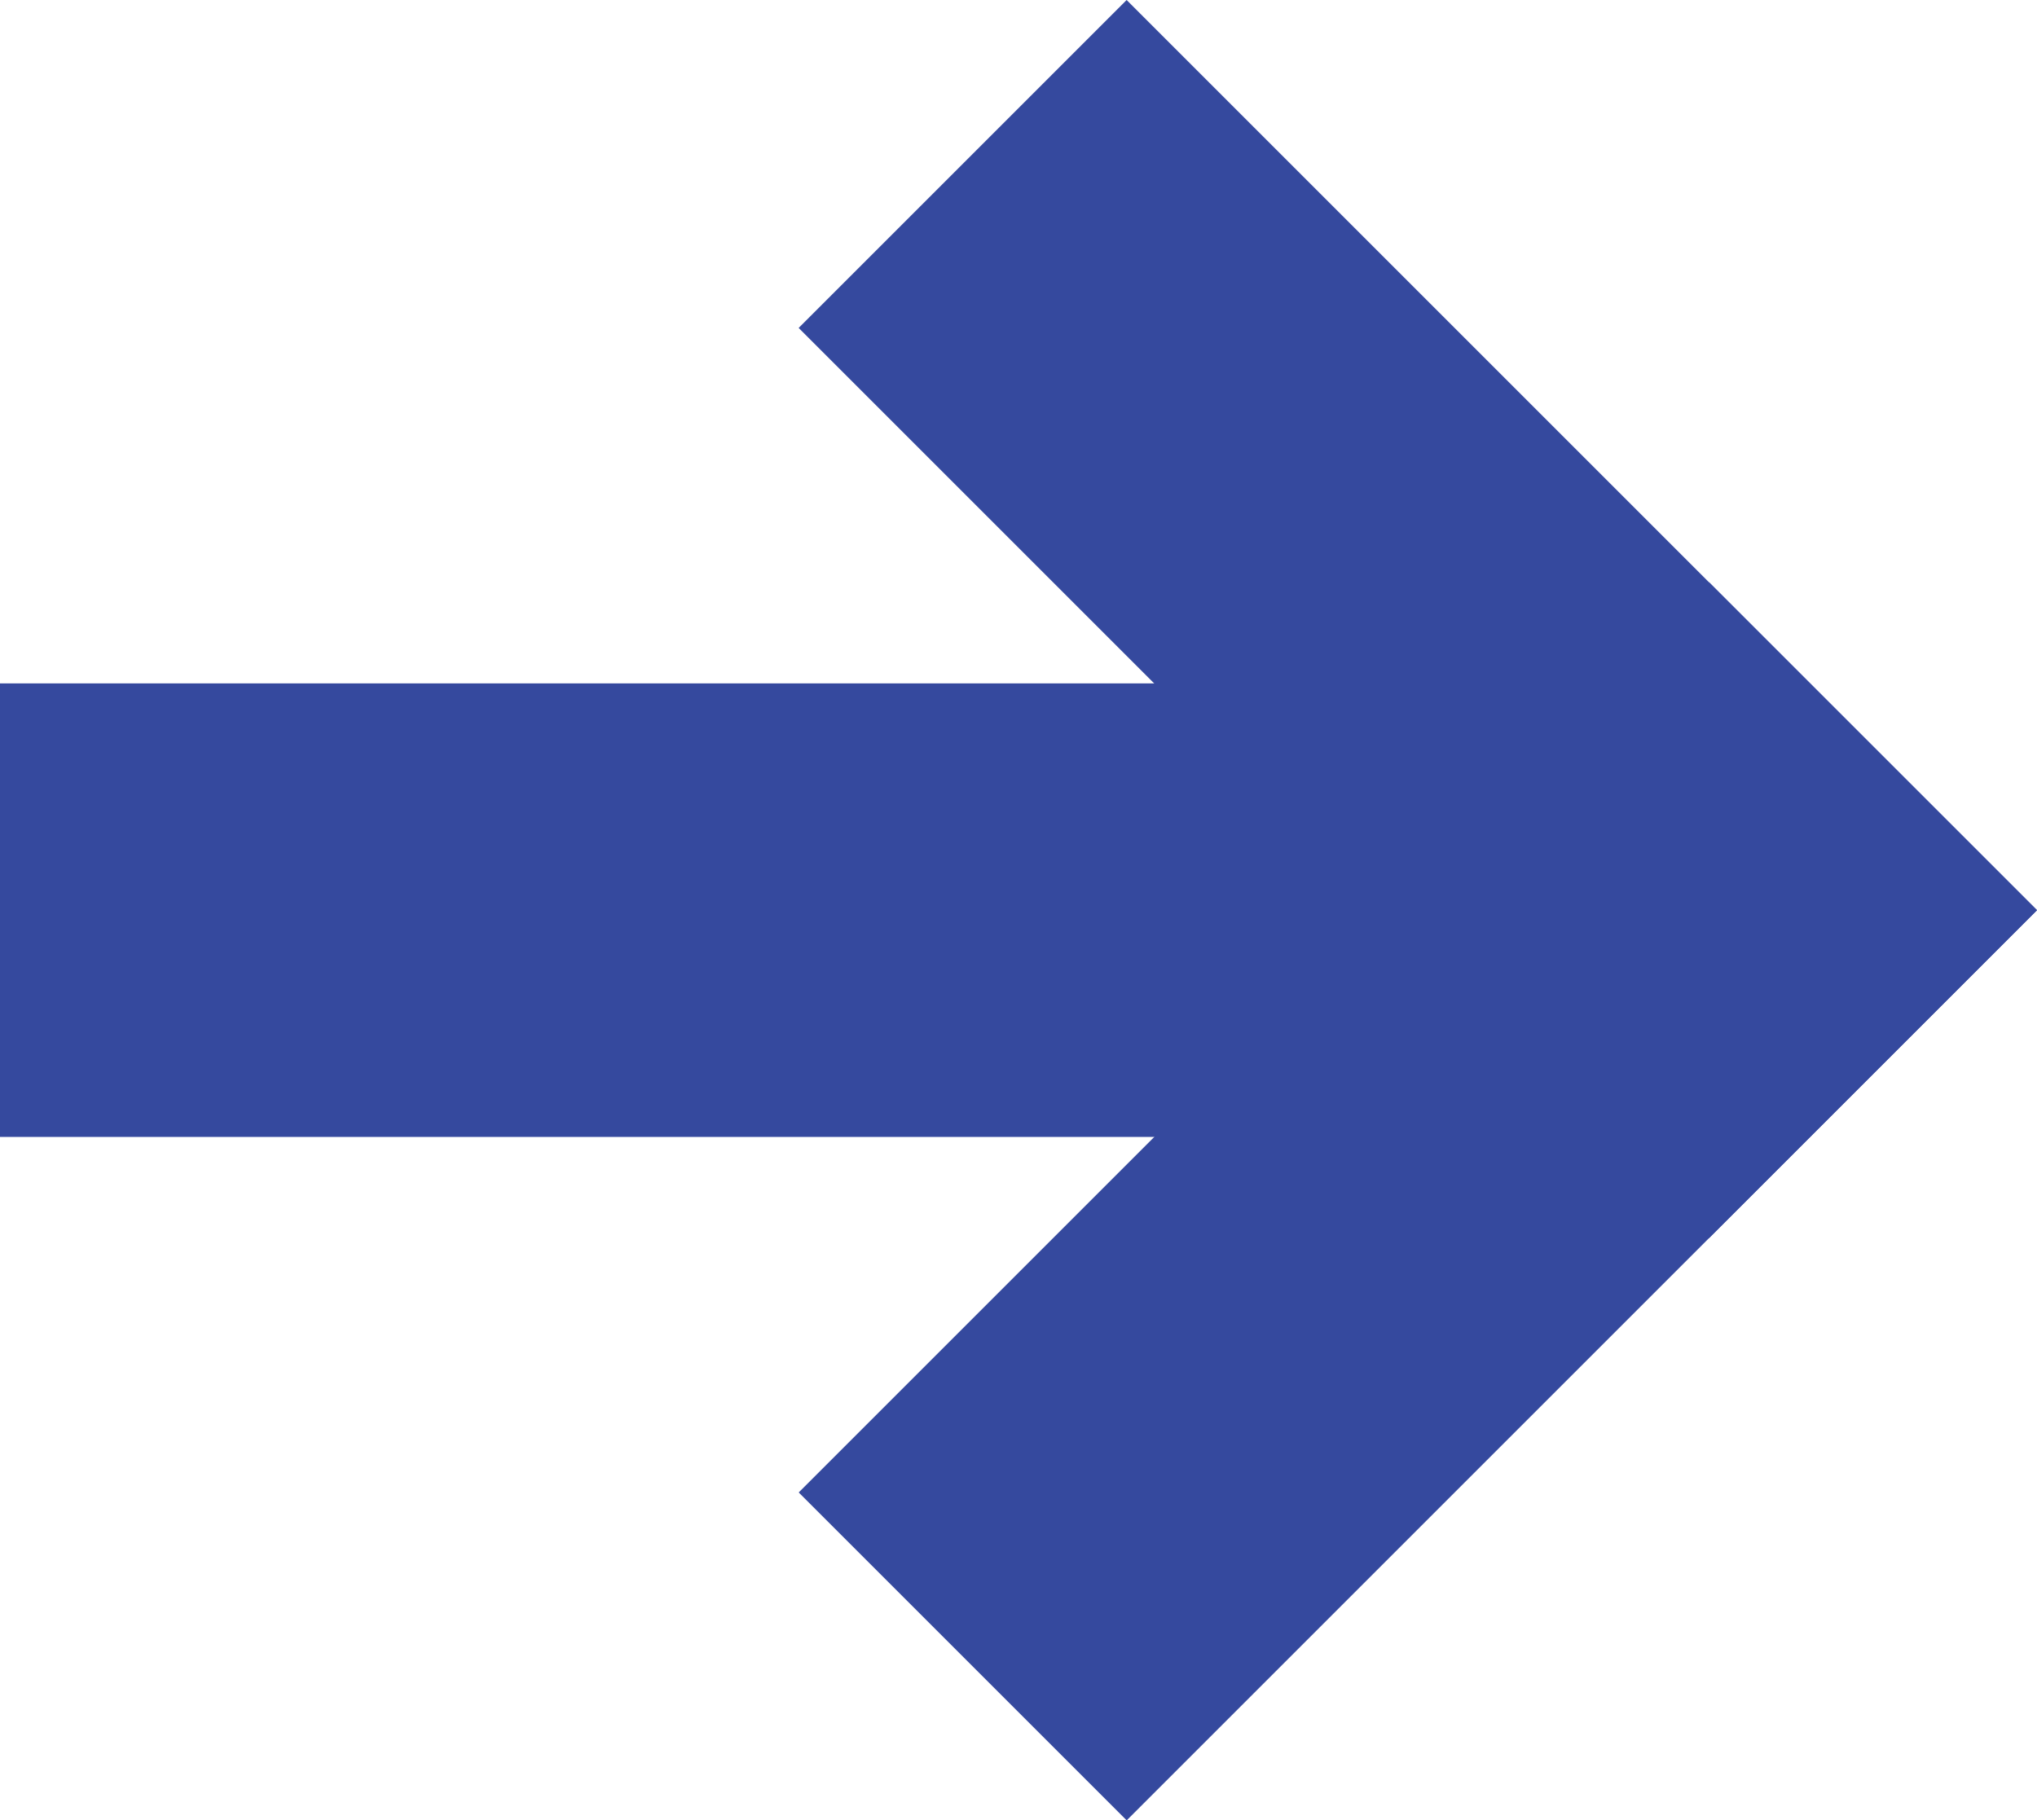
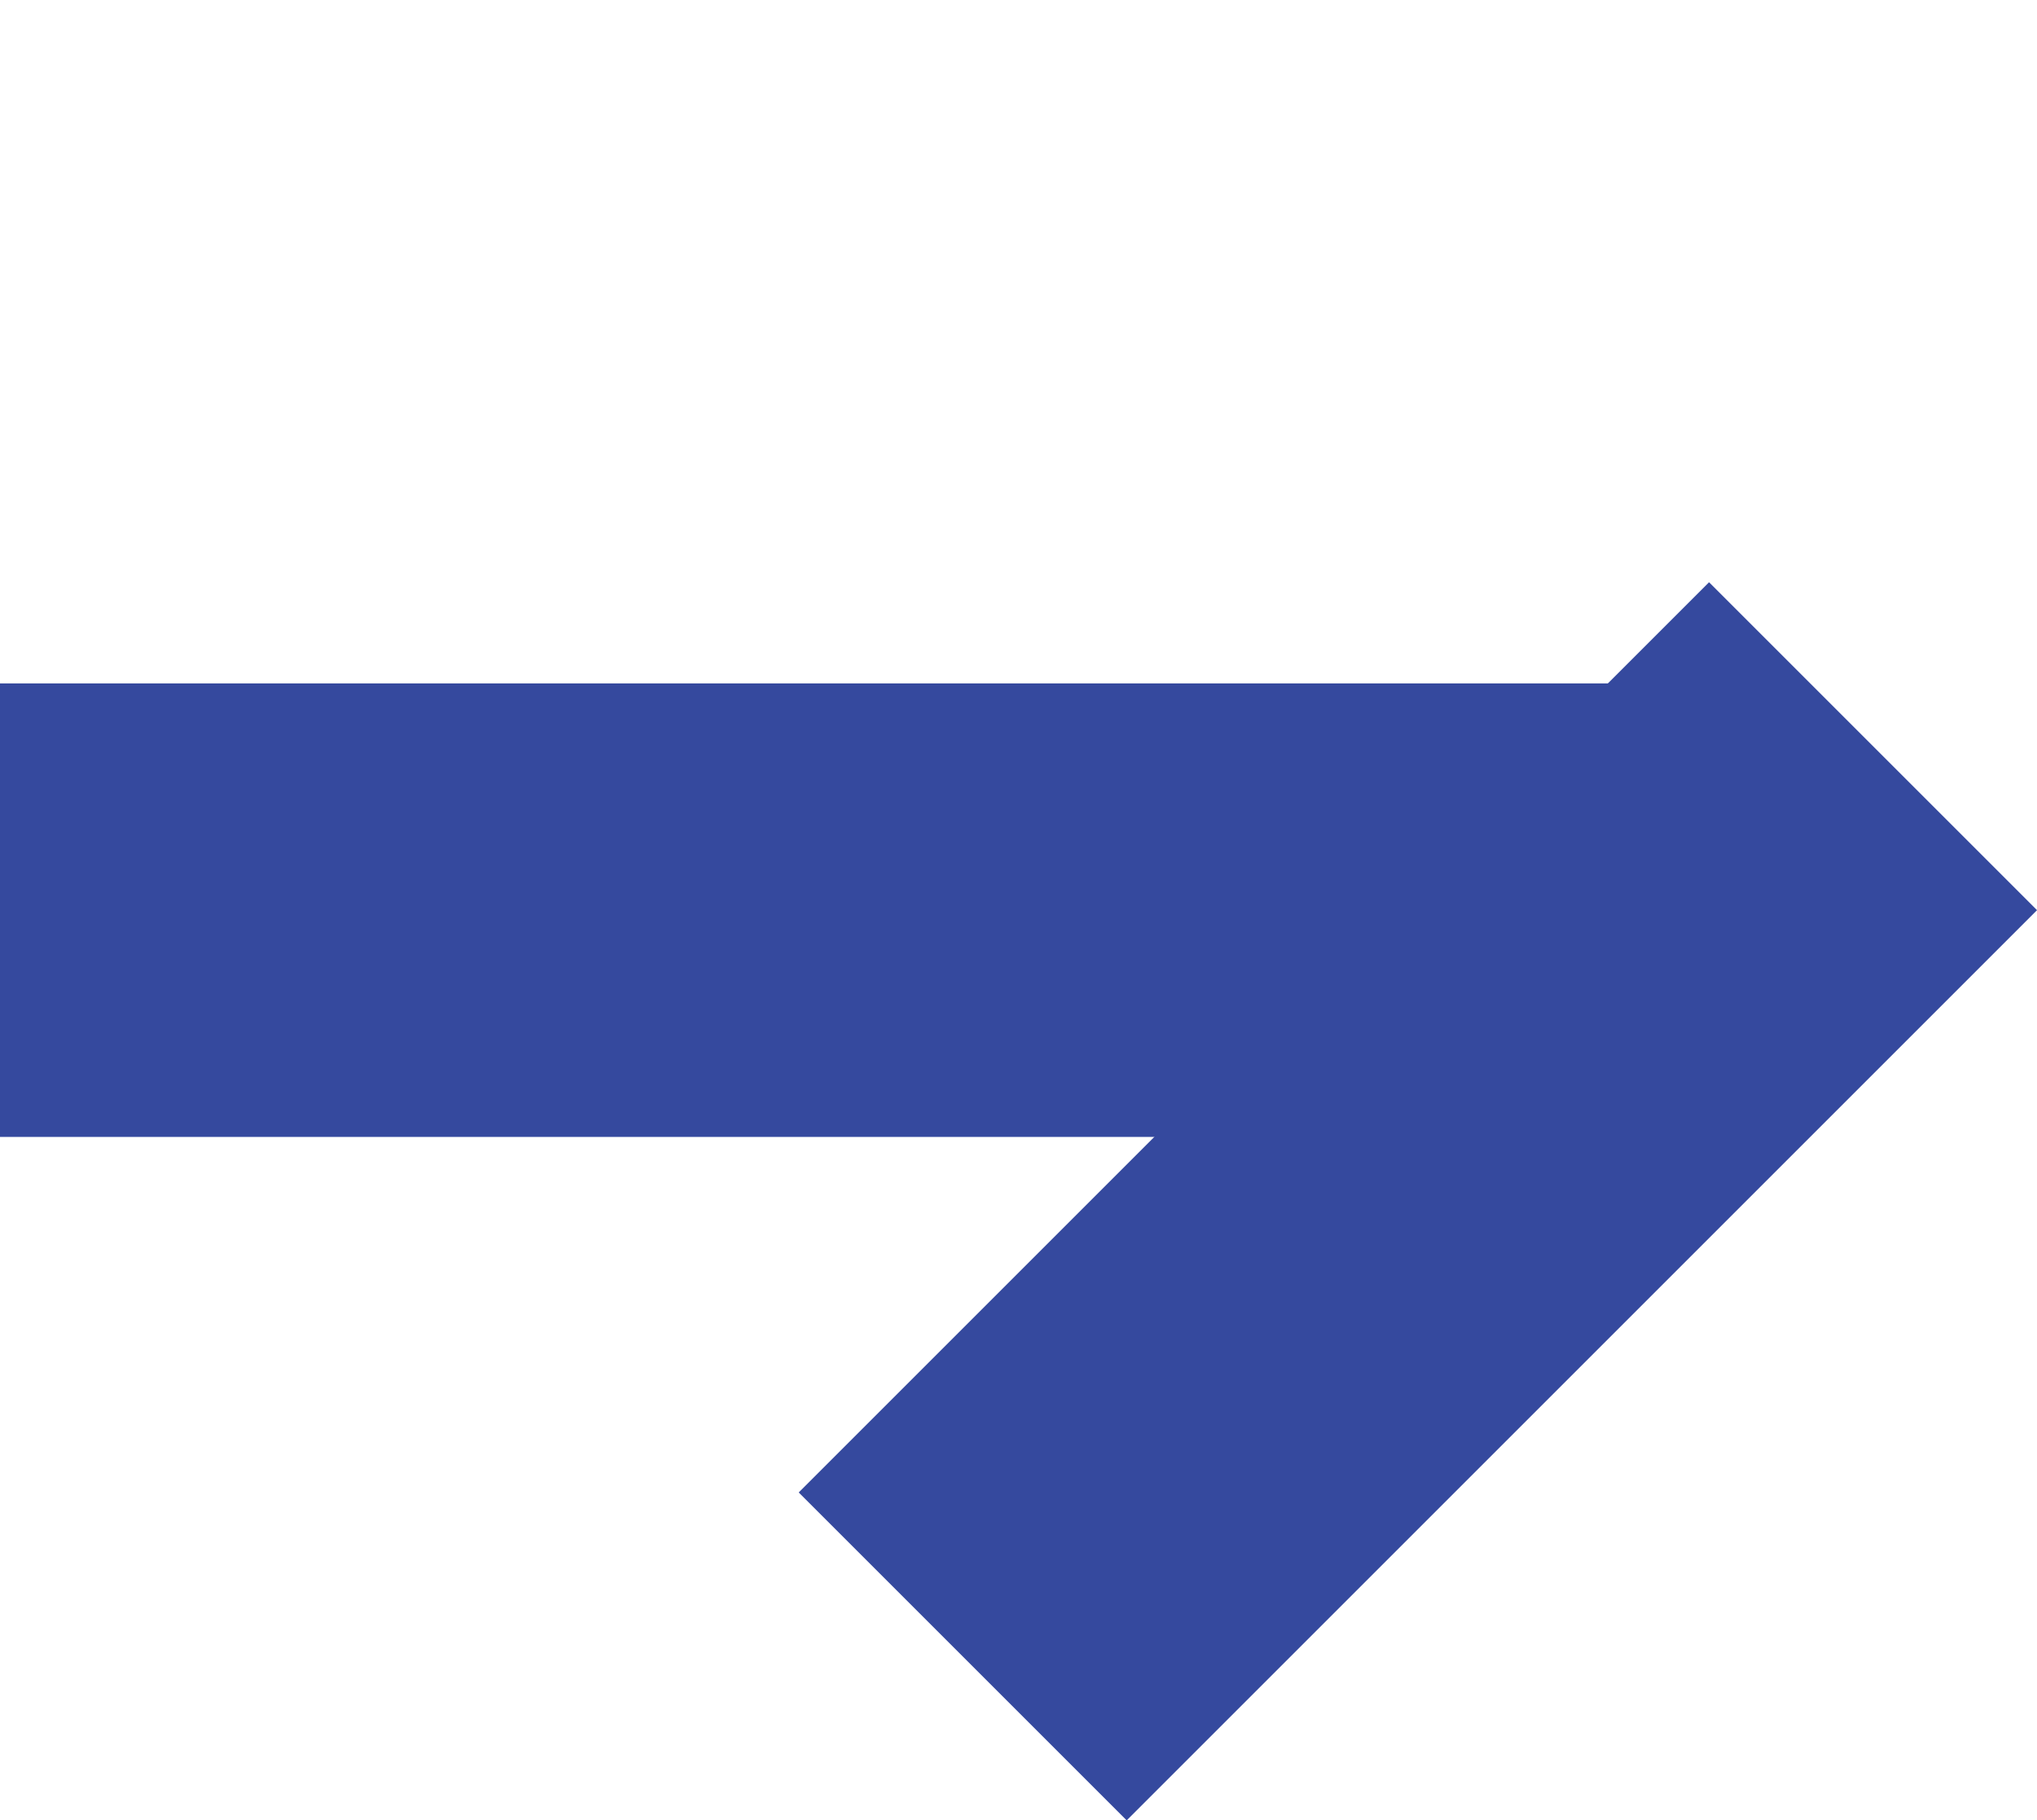
<svg xmlns="http://www.w3.org/2000/svg" id="Layer_1" data-name="Layer 1" viewBox="0 0 143.35 128.12">
  <defs>
    <style>.cls-1{fill:#35499e;}</style>
  </defs>
  <title>Untitled-2</title>
  <rect class="cls-1" y="48.1" width="117.97" height="31.92" />
-   <rect class="cls-1" x="483" y="463.28" width="90.6" height="32.64" transform="translate(65.34 -669.12) rotate(45)" />
  <rect class="cls-1" x="483" y="504.26" width="90.6" height="32.64" transform="translate(-641.89 90.01) rotate(-45)" />
</svg>